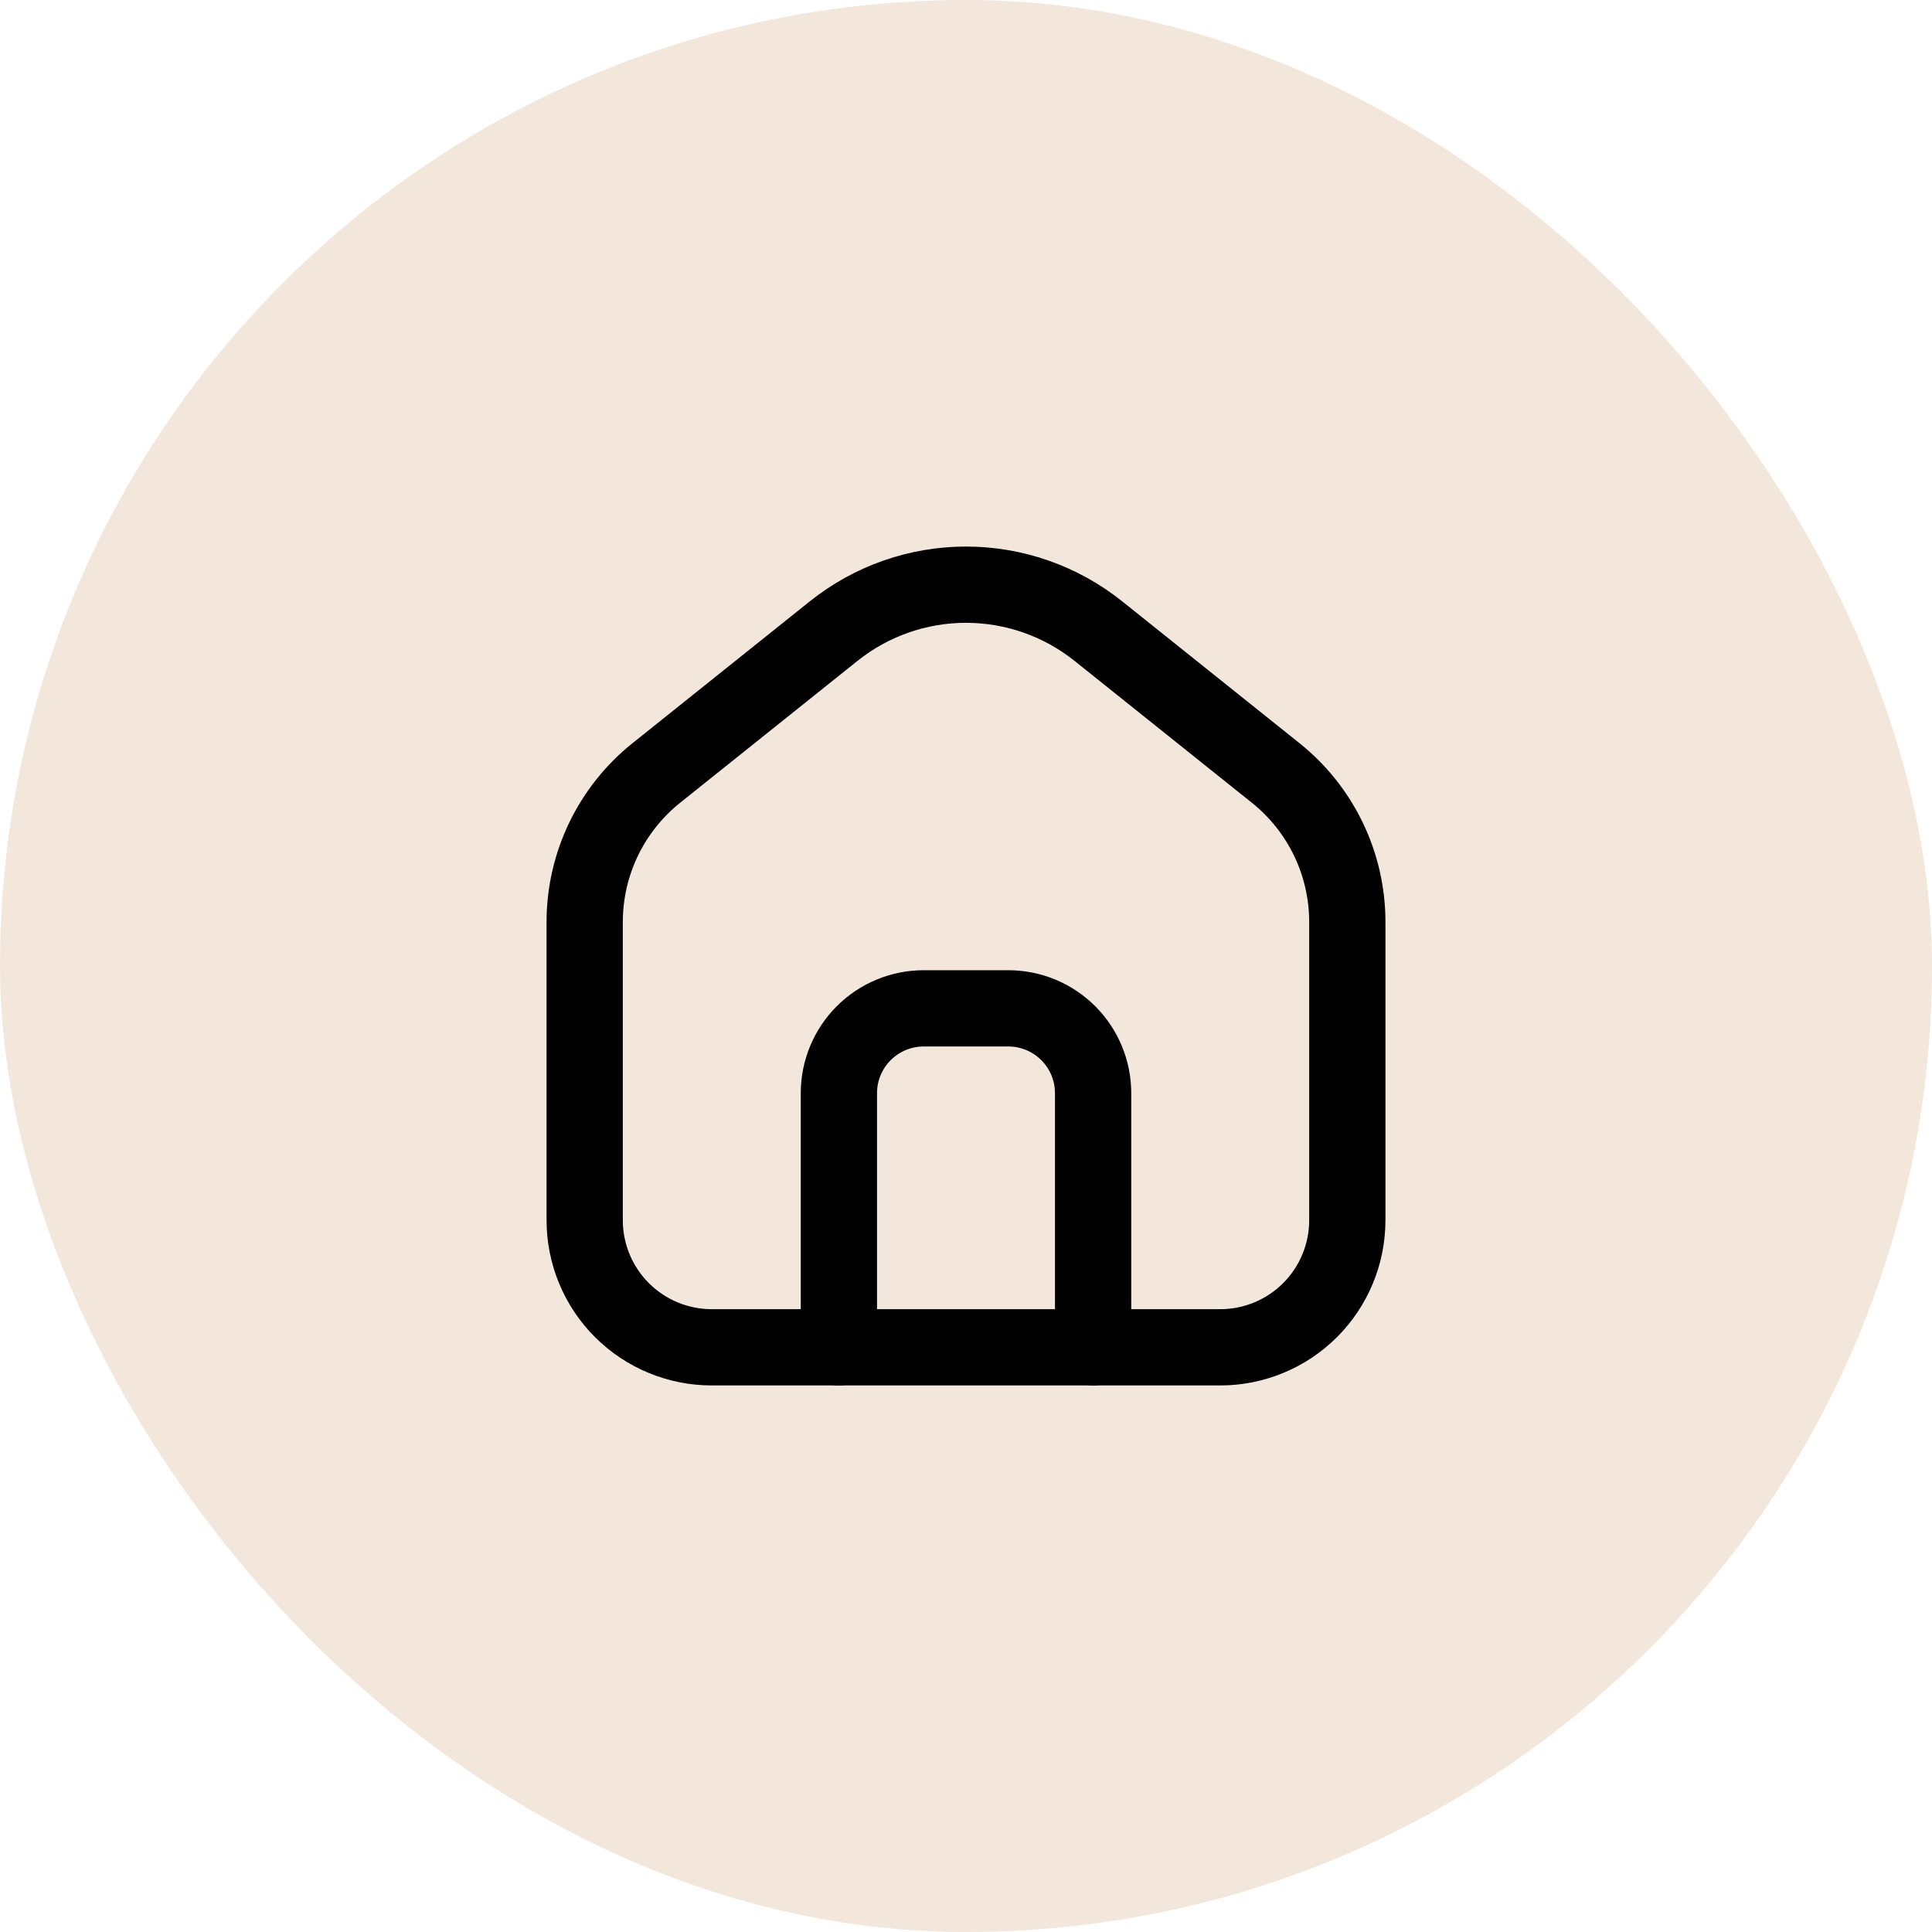
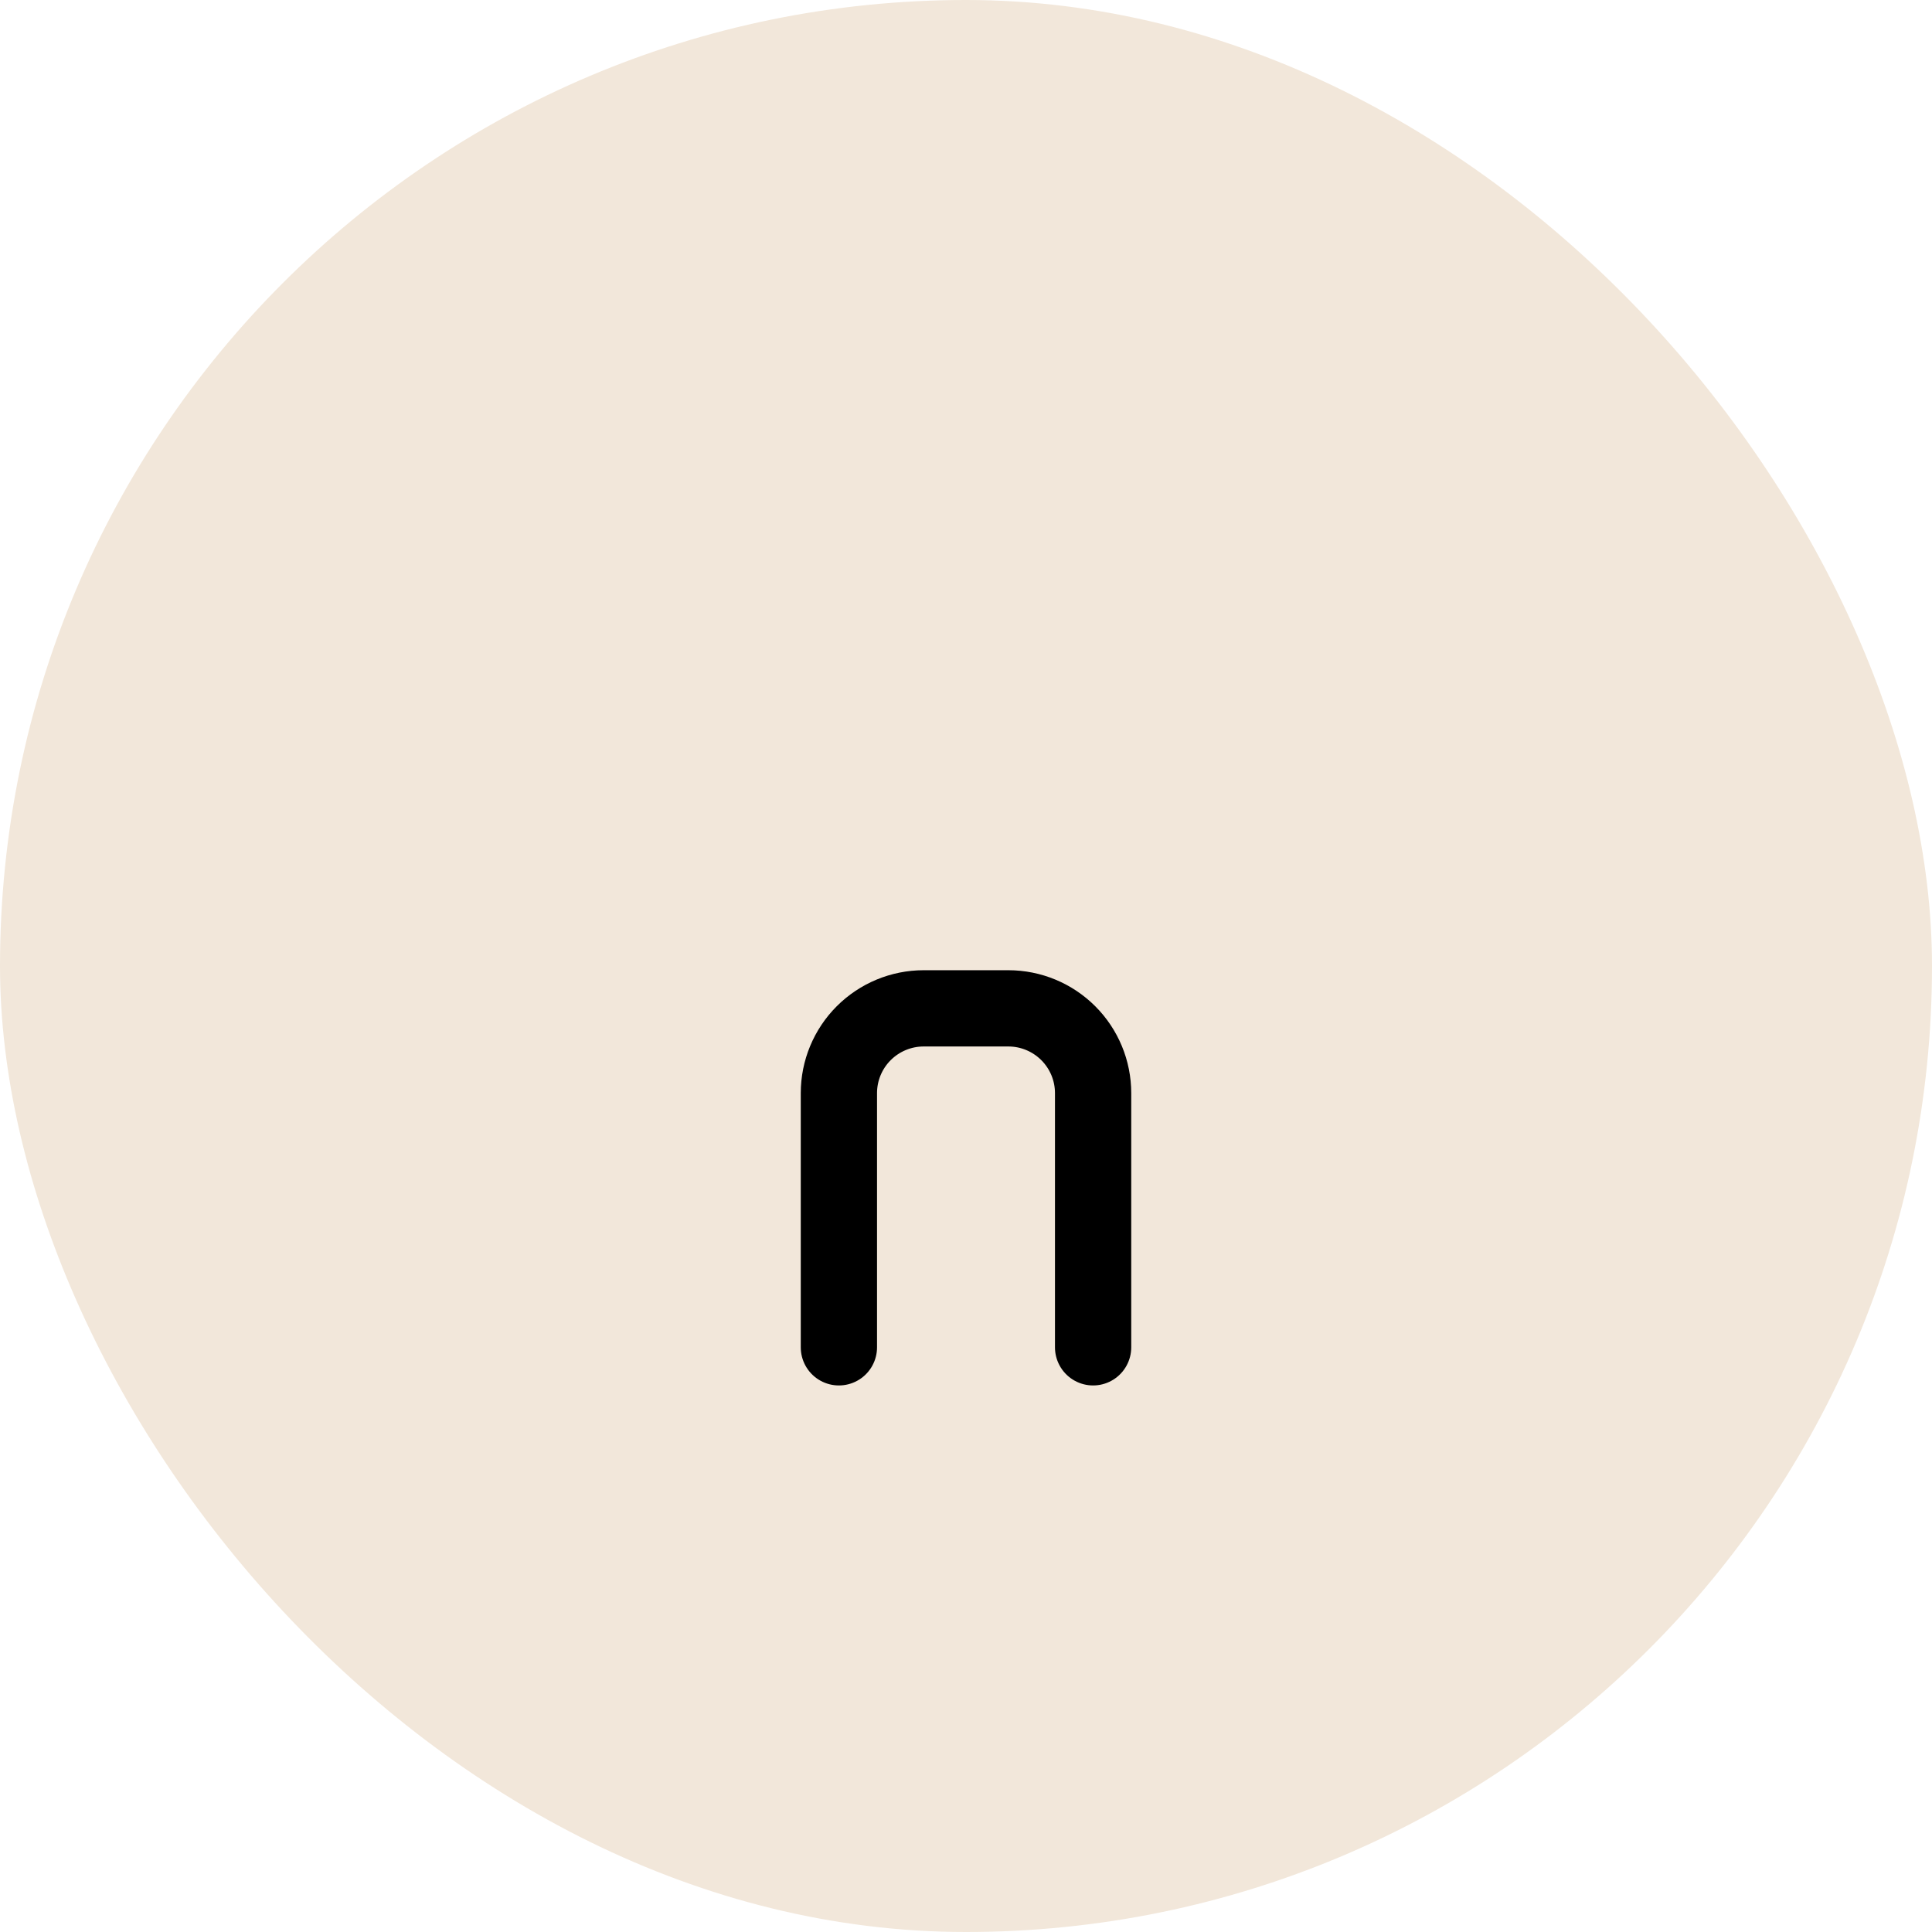
<svg xmlns="http://www.w3.org/2000/svg" width="38" height="38" viewBox="0 0 38 38" fill="none">
  <rect width="38" height="38" rx="19" fill="#F2E7DA" />
  <path d="M21.5 26.5V21.5C21.5 21.058 21.324 20.634 21.012 20.322C20.699 20.009 20.275 19.833 19.833 19.833H18.167C17.725 19.833 17.301 20.009 16.988 20.322C16.676 20.634 16.5 21.058 16.5 21.5V26.5" stroke="black" stroke-width="1.5" stroke-linecap="round" stroke-linejoin="round" />
-   <path d="M11.5 24V18.133C11.5 17.571 11.627 17.015 11.87 16.509C12.114 16.002 12.468 15.556 12.907 15.205L16.397 12.413C17.136 11.822 18.054 11.5 19 11.5C19.946 11.5 20.864 11.822 21.603 12.413L25.093 15.205C25.532 15.556 25.886 16.002 26.13 16.509C26.373 17.015 26.5 17.571 26.5 18.133V24C26.5 24.663 26.237 25.299 25.768 25.768C25.299 26.237 24.663 26.5 24 26.5H14C13.337 26.5 12.701 26.237 12.232 25.768C11.763 25.299 11.5 24.663 11.5 24Z" stroke="black" stroke-width="1.5" stroke-linecap="round" stroke-linejoin="round" />
</svg>